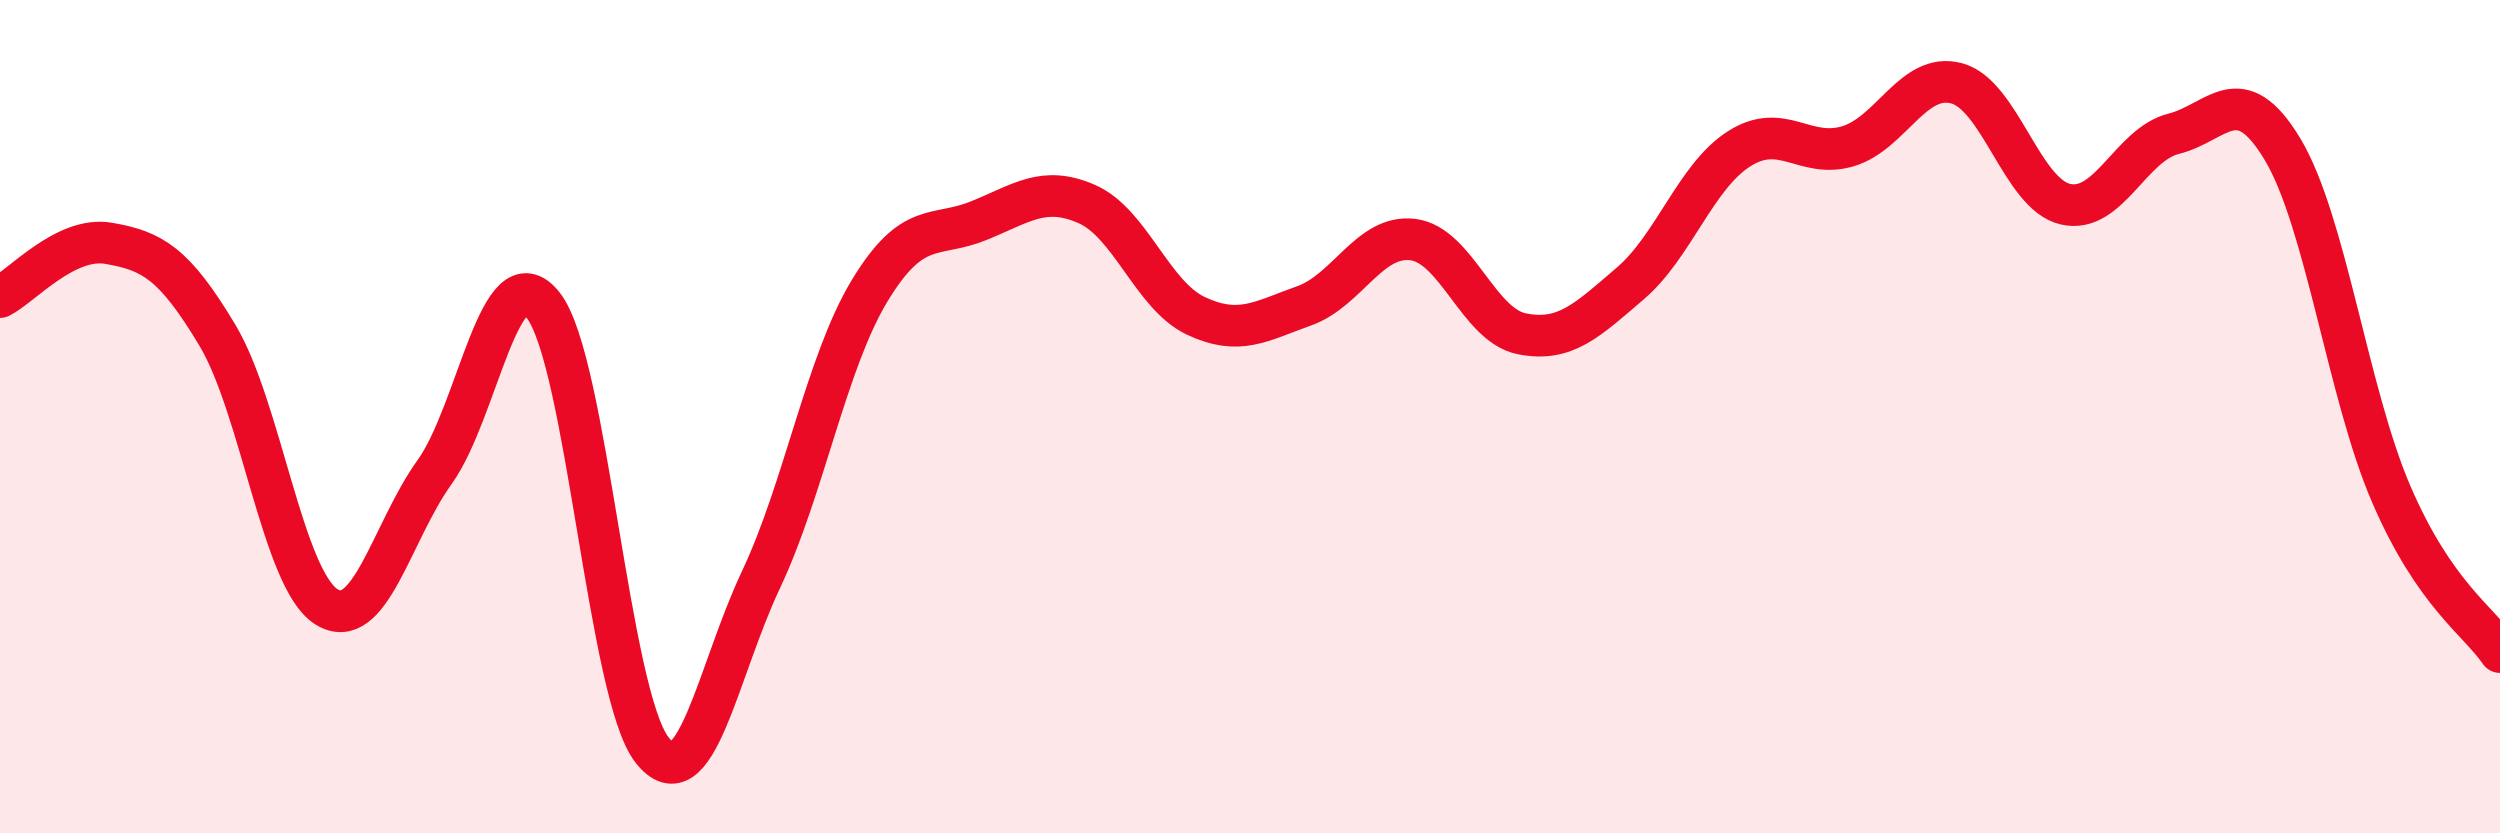
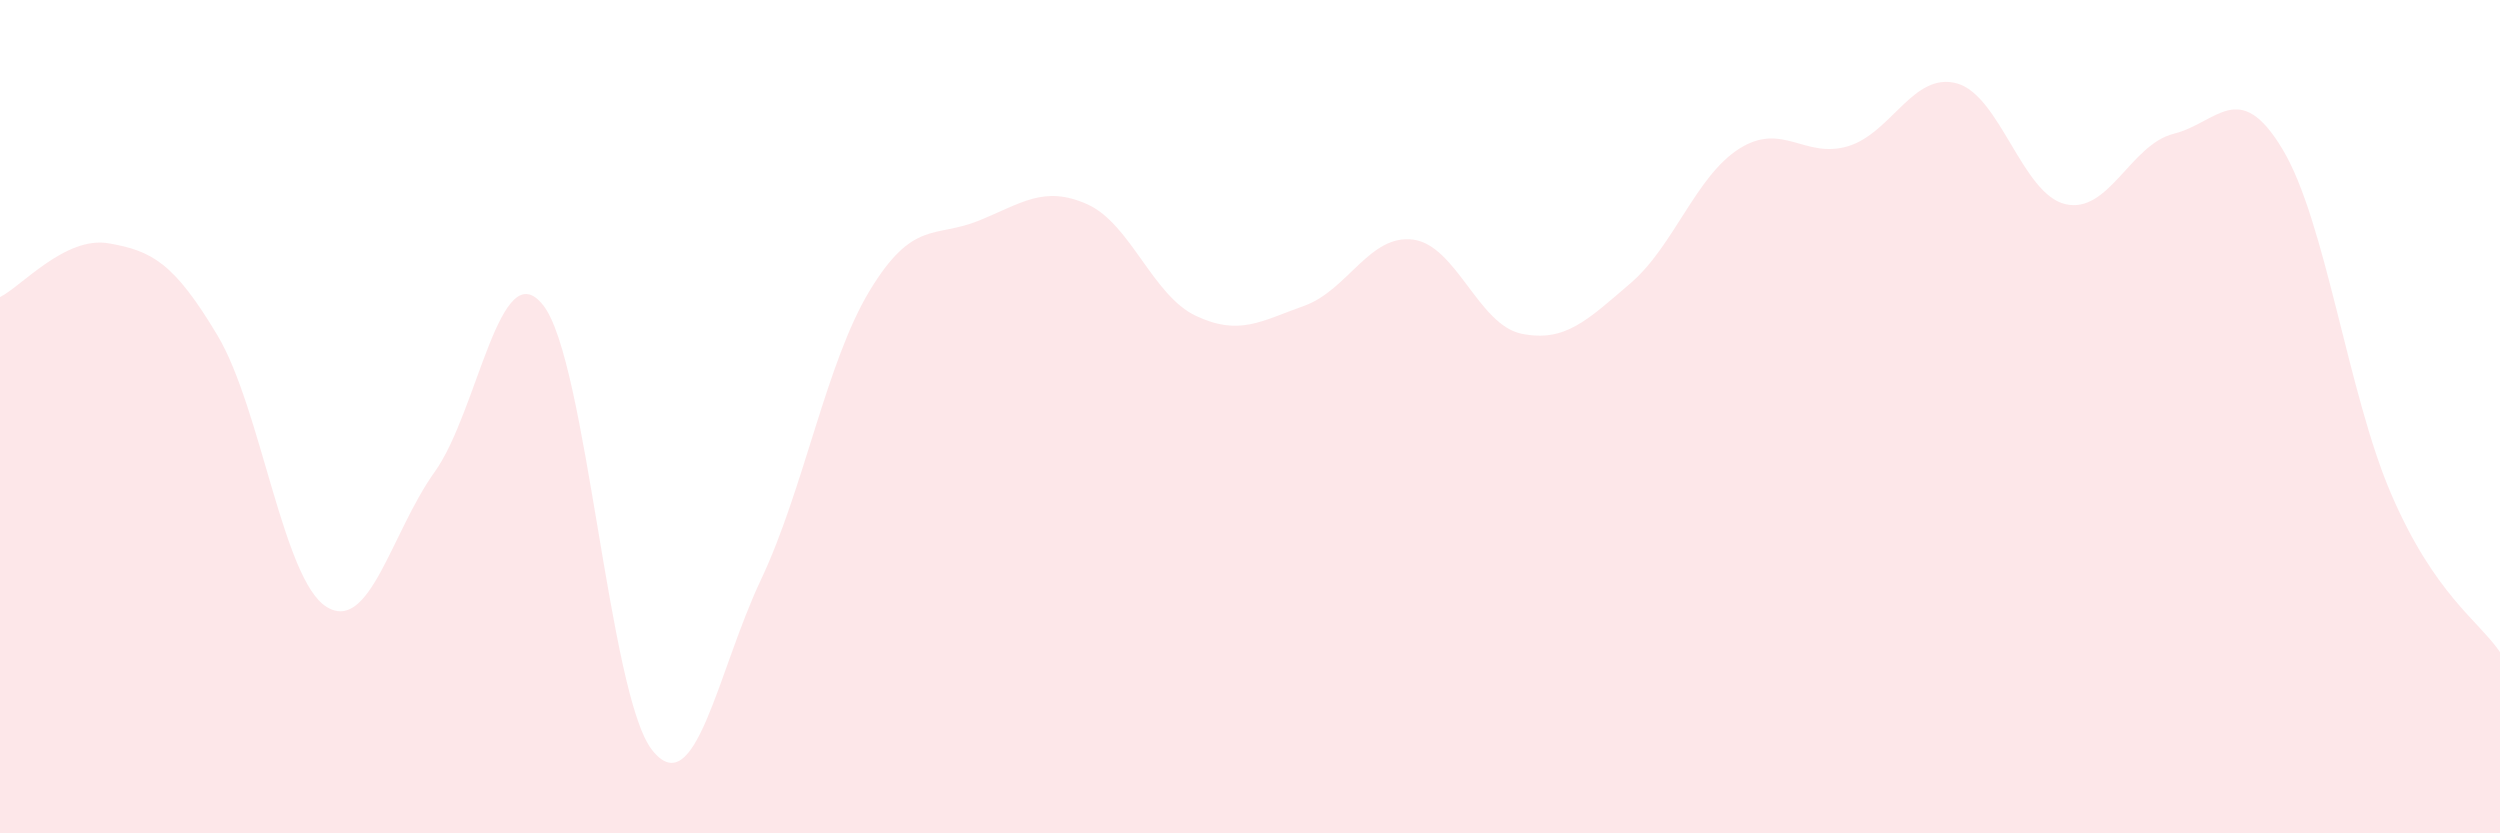
<svg xmlns="http://www.w3.org/2000/svg" width="60" height="20" viewBox="0 0 60 20">
  <path d="M 0,7.13 C 0.52,6.87 1.57,5.66 2.61,5.84 C 3.65,6.02 4.18,6.31 5.22,8.05 C 6.26,9.79 6.79,13.9 7.83,14.56 C 8.87,15.22 9.39,12.78 10.43,11.33 C 11.47,9.88 12,6 13.04,7.33 C 14.08,8.66 14.61,16.68 15.65,18 C 16.69,19.32 17.22,16.12 18.26,13.92 C 19.3,11.72 19.83,8.7 20.87,6.98 C 21.91,5.26 22.44,5.72 23.48,5.3 C 24.52,4.88 25.05,4.44 26.09,4.9 C 27.13,5.36 27.66,7.09 28.7,7.58 C 29.74,8.07 30.26,7.71 31.3,7.34 C 32.34,6.97 32.87,5.62 33.91,5.75 C 34.95,5.88 35.48,7.8 36.52,8.01 C 37.56,8.22 38.09,7.69 39.13,6.8 C 40.17,5.91 40.7,4.23 41.74,3.57 C 42.78,2.91 43.31,3.82 44.35,3.51 C 45.39,3.2 45.92,1.72 46.96,2 C 48,2.28 48.53,4.66 49.57,4.9 C 50.61,5.14 51.13,3.47 52.17,3.21 C 53.21,2.95 53.74,1.85 54.78,3.58 C 55.82,5.31 56.35,9.45 57.39,11.86 C 58.43,14.27 59.48,14.89 60,15.65L60 20L0 20Z" fill="#EB0A25" opacity="0.1" stroke-linecap="round" stroke-linejoin="round" />
-   <path d="M 0,7.13 C 0.52,6.87 1.57,5.66 2.61,5.84 C 3.65,6.02 4.18,6.31 5.22,8.05 C 6.26,9.79 6.79,13.9 7.83,14.56 C 8.87,15.22 9.39,12.78 10.43,11.33 C 11.47,9.88 12,6 13.04,7.33 C 14.08,8.66 14.61,16.68 15.65,18 C 16.69,19.32 17.22,16.12 18.26,13.92 C 19.3,11.72 19.83,8.7 20.87,6.98 C 21.91,5.26 22.44,5.72 23.48,5.3 C 24.52,4.88 25.05,4.44 26.09,4.9 C 27.13,5.36 27.66,7.09 28.7,7.58 C 29.74,8.07 30.26,7.71 31.3,7.34 C 32.34,6.97 32.87,5.62 33.91,5.75 C 34.95,5.88 35.48,7.8 36.52,8.01 C 37.56,8.22 38.09,7.69 39.13,6.8 C 40.17,5.91 40.7,4.23 41.74,3.57 C 42.78,2.91 43.31,3.82 44.35,3.51 C 45.39,3.2 45.92,1.72 46.96,2 C 48,2.28 48.53,4.66 49.57,4.9 C 50.61,5.14 51.13,3.47 52.17,3.21 C 53.21,2.95 53.74,1.85 54.78,3.58 C 55.82,5.31 56.35,9.45 57.39,11.86 C 58.43,14.27 59.48,14.89 60,15.65" stroke="#EB0A25" stroke-width="1" fill="none" stroke-linecap="round" stroke-linejoin="round" />
</svg>